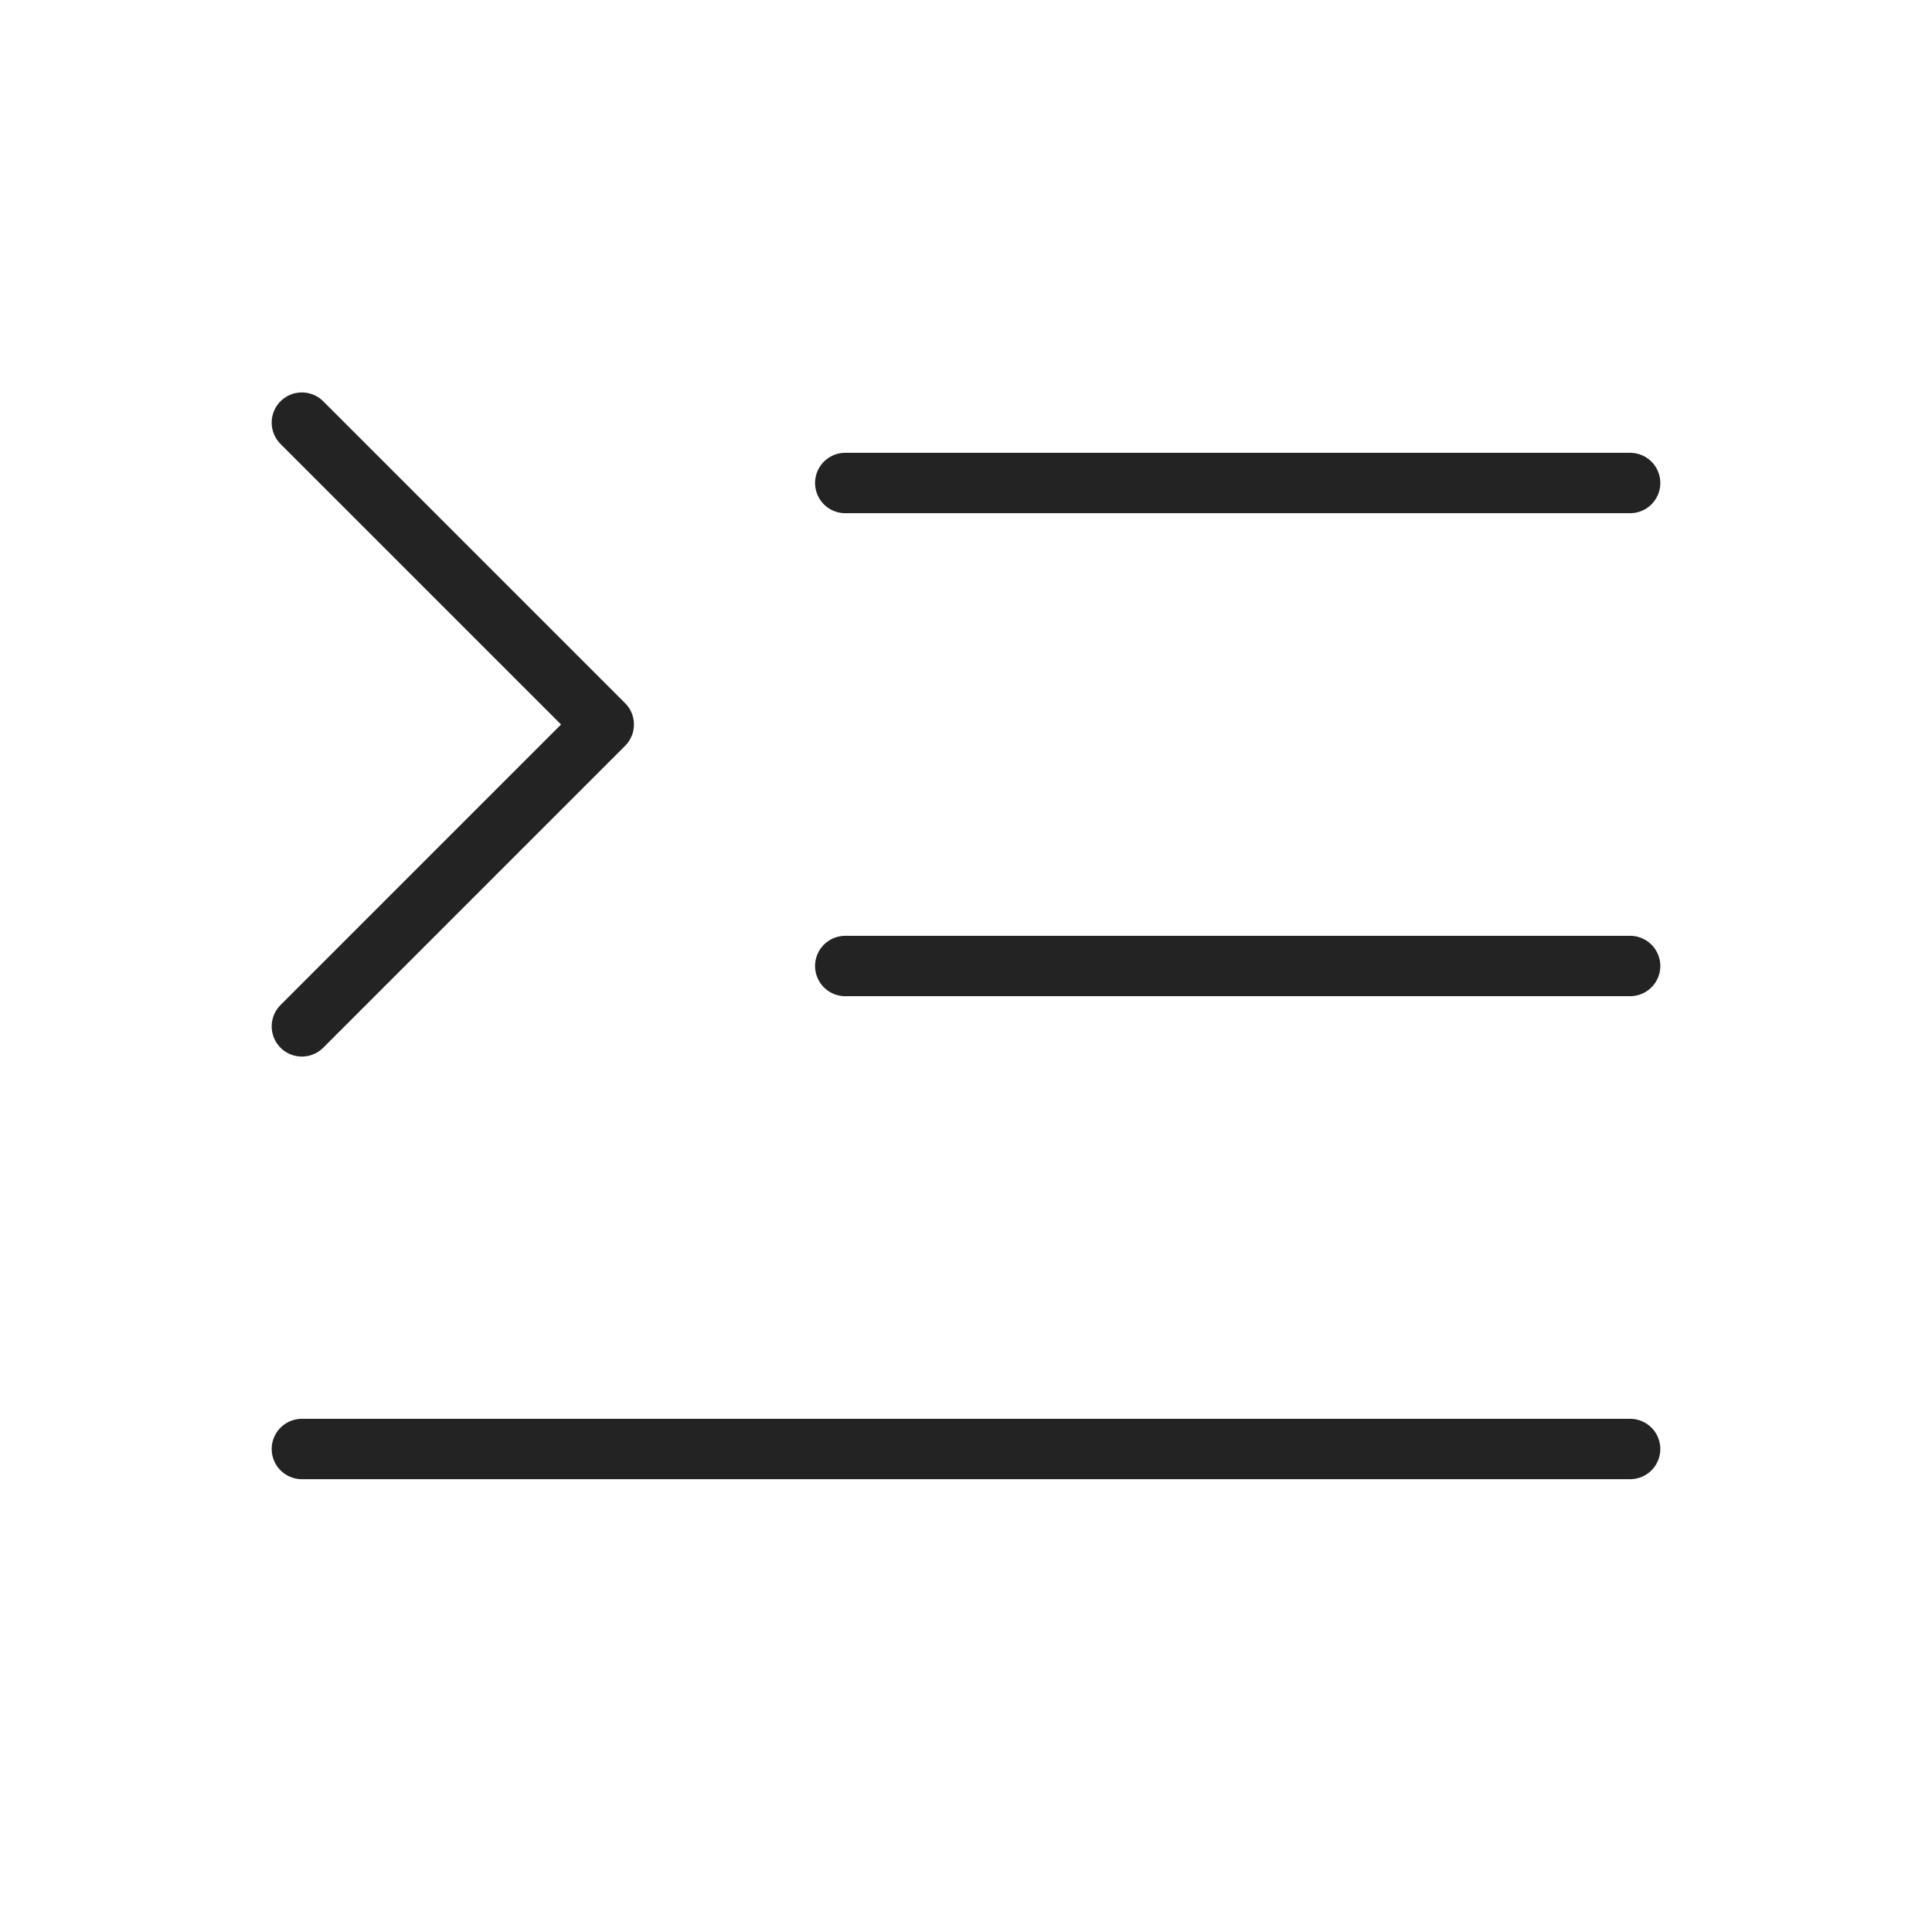
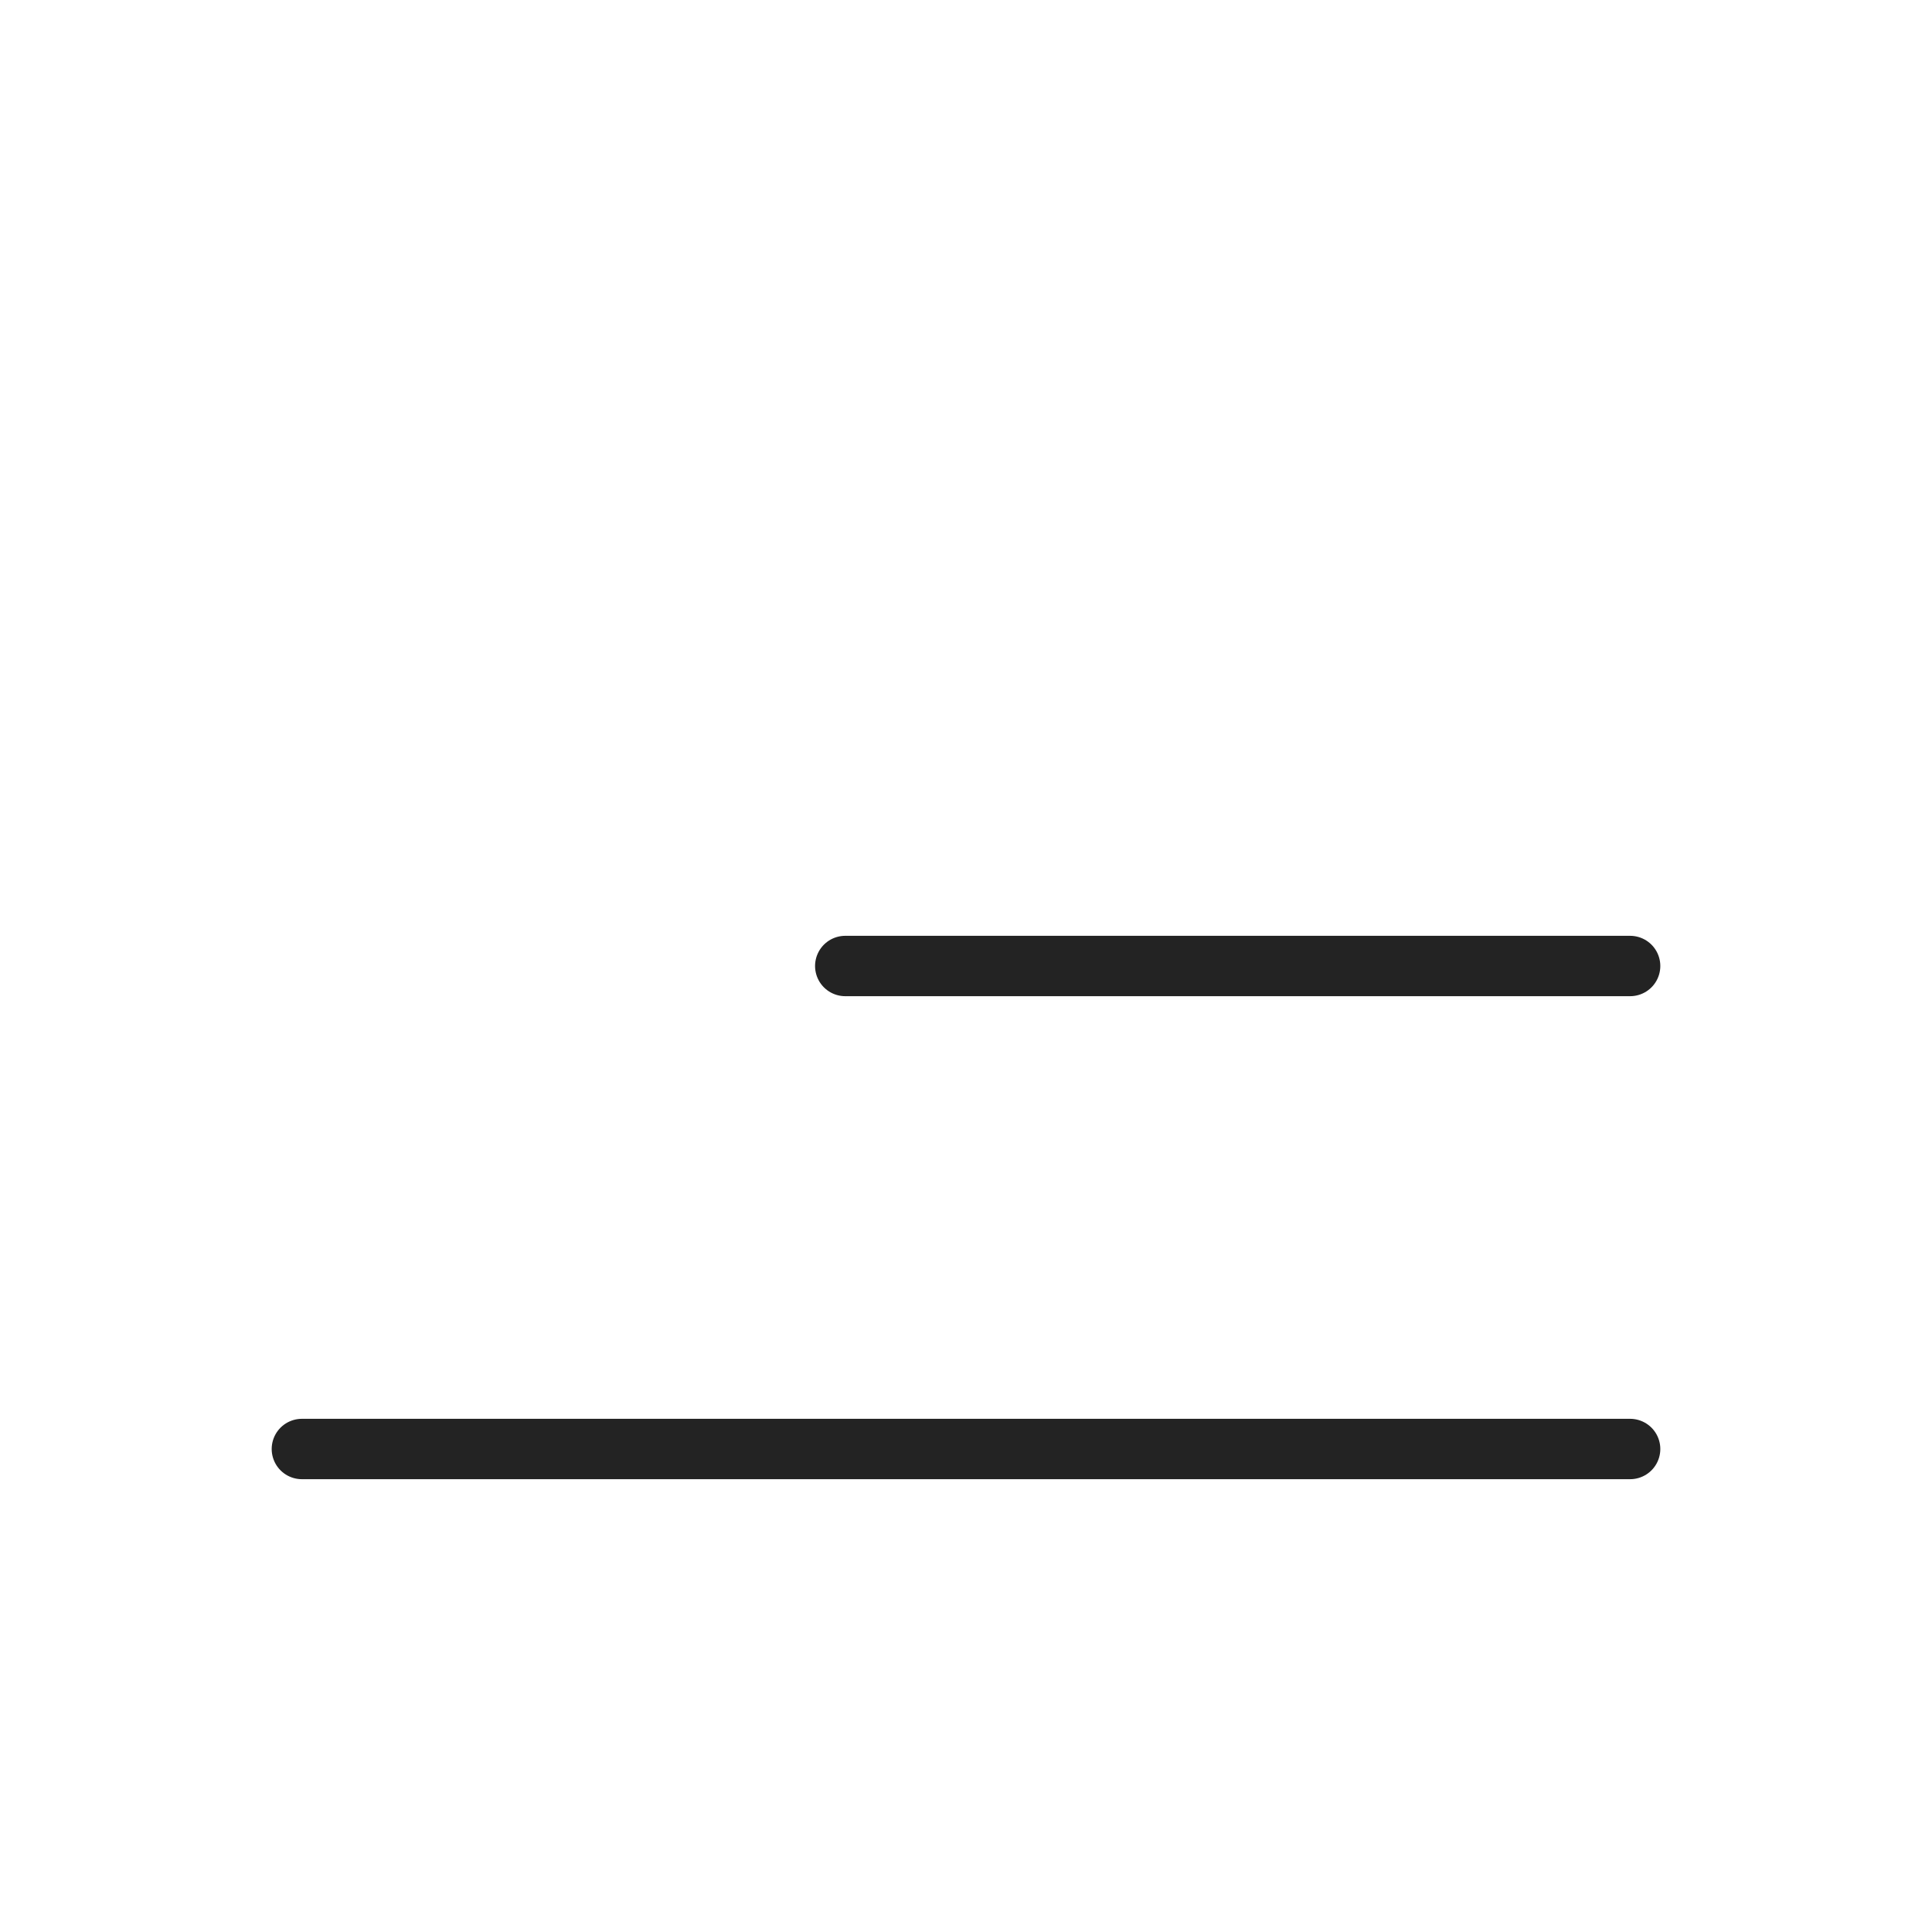
<svg xmlns="http://www.w3.org/2000/svg" width="32" height="32" viewBox="0 0 32 32" fill="none">
  <g clip-path="url(#clip0_4013_319)">
    <path d="M14 16H27" stroke="#232323" stroke-linecap="round" stroke-linejoin="round" />
-     <path d="M14 8H27" stroke="#232323" stroke-linecap="round" stroke-linejoin="round" />
    <path d="M5 24H27" stroke="#232323" stroke-linecap="round" stroke-linejoin="round" />
-     <path d="M5 7L10 12L5 17" stroke="#232323" stroke-linecap="round" stroke-linejoin="round" />
  </g>
  <defs>
    <clipPath id="clip0_4013_319">
      <rect width="32" height="32" fill="white" />
    </clipPath>
  </defs>
</svg>